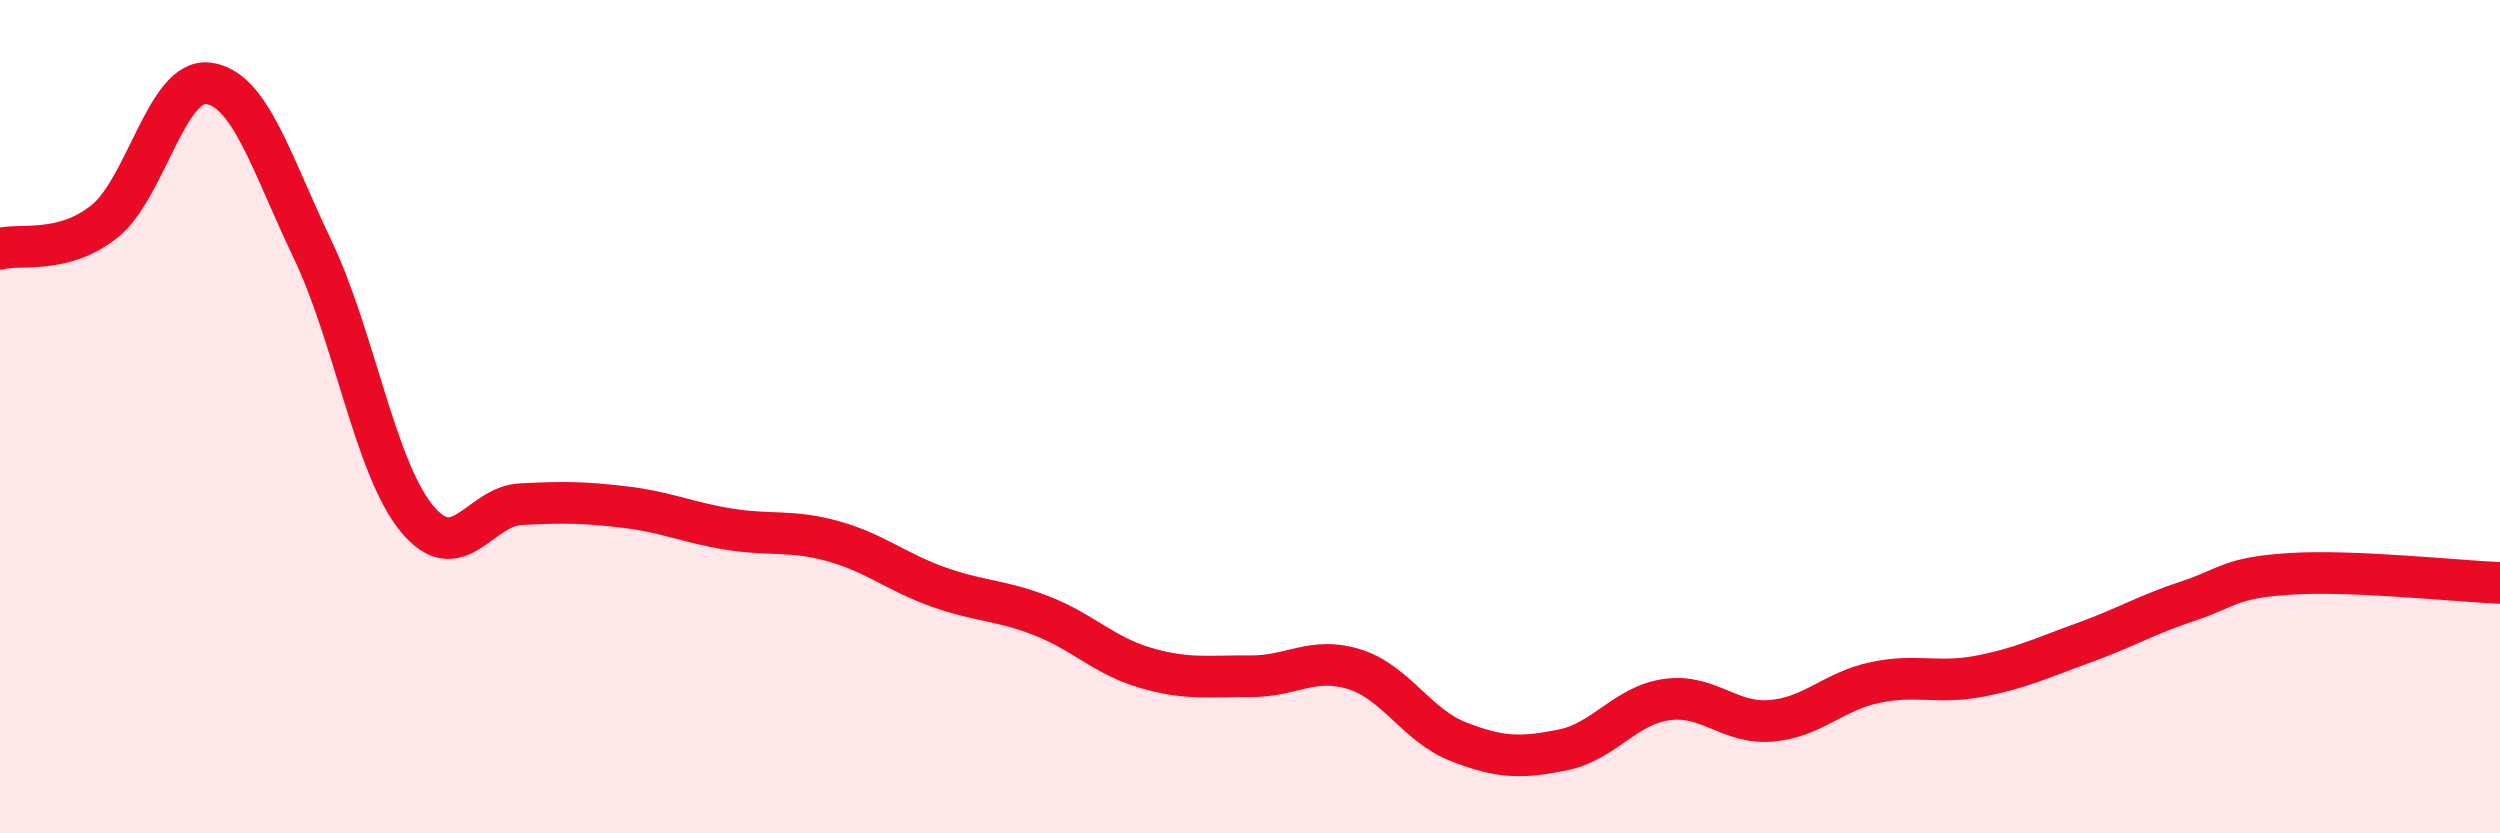
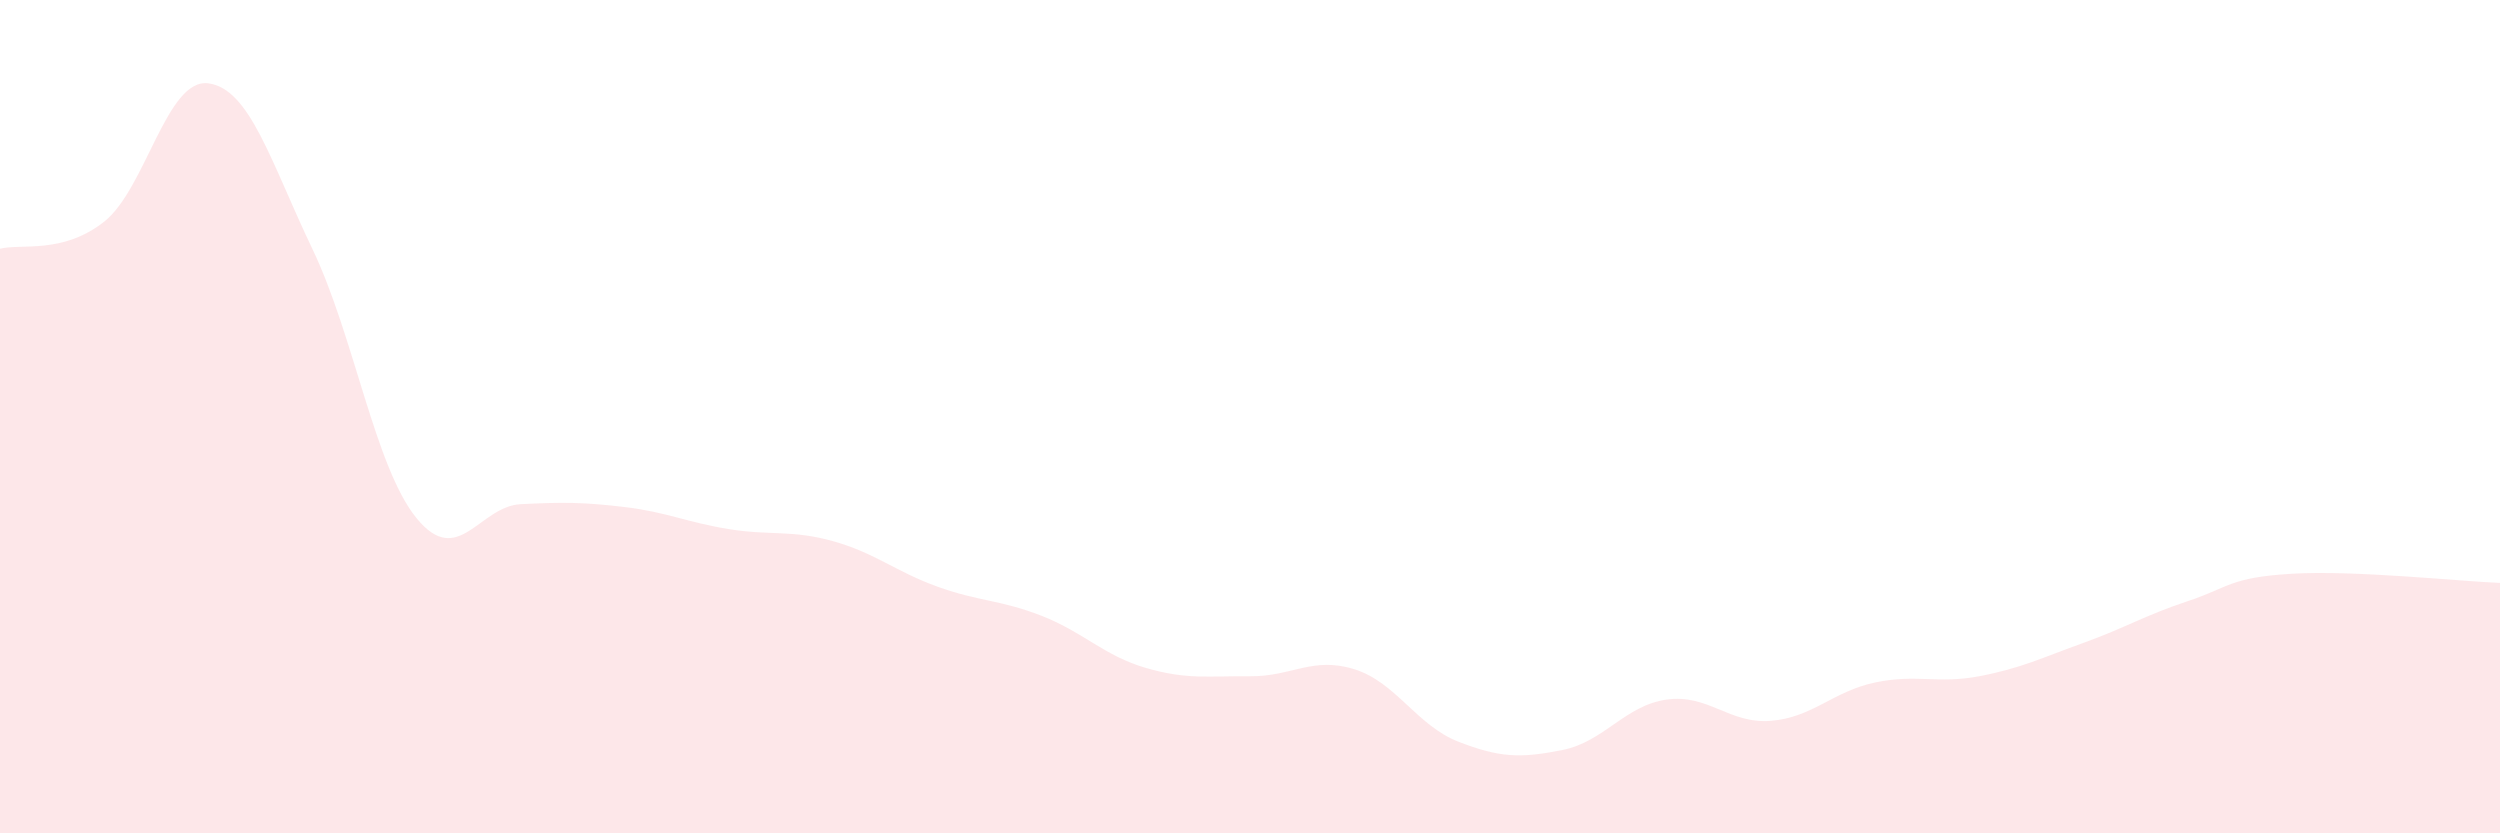
<svg xmlns="http://www.w3.org/2000/svg" width="60" height="20" viewBox="0 0 60 20">
  <path d="M 0,5.97 C 0.5,5.84 1.5,6.11 2.5,5.32 C 3.5,4.53 4,1.87 5,2 C 6,2.13 6.5,3.89 7.5,5.98 C 8.5,8.07 9,11.22 10,12.44 C 11,13.66 11.5,12.15 12.5,12.1 C 13.5,12.05 14,12.05 15,12.17 C 16,12.29 16.5,12.54 17.5,12.7 C 18.5,12.86 19,12.71 20,12.99 C 21,13.27 21.5,13.72 22.5,14.08 C 23.5,14.44 24,14.39 25,14.78 C 26,15.17 26.5,15.74 27.5,16.03 C 28.5,16.32 29,16.22 30,16.23 C 31,16.24 31.5,15.75 32.5,16.06 C 33.5,16.37 34,17.41 35,17.8 C 36,18.19 36.5,18.2 37.5,18 C 38.5,17.8 39,16.93 40,16.79 C 41,16.65 41.5,17.38 42.5,17.3 C 43.5,17.22 44,16.59 45,16.38 C 46,16.17 46.5,16.42 47.5,16.23 C 48.5,16.04 49,15.79 50,15.43 C 51,15.07 51.5,14.76 52.5,14.43 C 53.5,14.1 53.5,13.86 55,13.77 C 56.5,13.68 59,13.95 60,13.99L60 20L0 20Z" fill="#EB0A25" opacity="0.1" stroke-linecap="round" stroke-linejoin="round" />
-   <path d="M 0,5.97 C 0.5,5.84 1.5,6.11 2.5,5.32 C 3.5,4.53 4,1.87 5,2 C 6,2.13 6.5,3.89 7.5,5.98 C 8.5,8.07 9,11.22 10,12.44 C 11,13.66 11.5,12.15 12.5,12.1 C 13.5,12.05 14,12.05 15,12.17 C 16,12.29 16.5,12.54 17.5,12.7 C 18.5,12.86 19,12.71 20,12.99 C 21,13.27 21.5,13.72 22.5,14.08 C 23.5,14.44 24,14.39 25,14.78 C 26,15.17 26.5,15.74 27.5,16.03 C 28.5,16.32 29,16.22 30,16.23 C 31,16.24 31.5,15.75 32.5,16.06 C 33.5,16.37 34,17.41 35,17.8 C 36,18.19 36.5,18.2 37.5,18 C 38.5,17.8 39,16.93 40,16.79 C 41,16.65 41.5,17.38 42.5,17.3 C 43.5,17.22 44,16.59 45,16.38 C 46,16.17 46.5,16.42 47.5,16.23 C 48.5,16.04 49,15.79 50,15.43 C 51,15.07 51.5,14.76 52.5,14.43 C 53.5,14.1 53.5,13.86 55,13.77 C 56.5,13.68 59,13.95 60,13.99" stroke="#EB0A25" stroke-width="1" fill="none" stroke-linecap="round" stroke-linejoin="round" />
</svg>